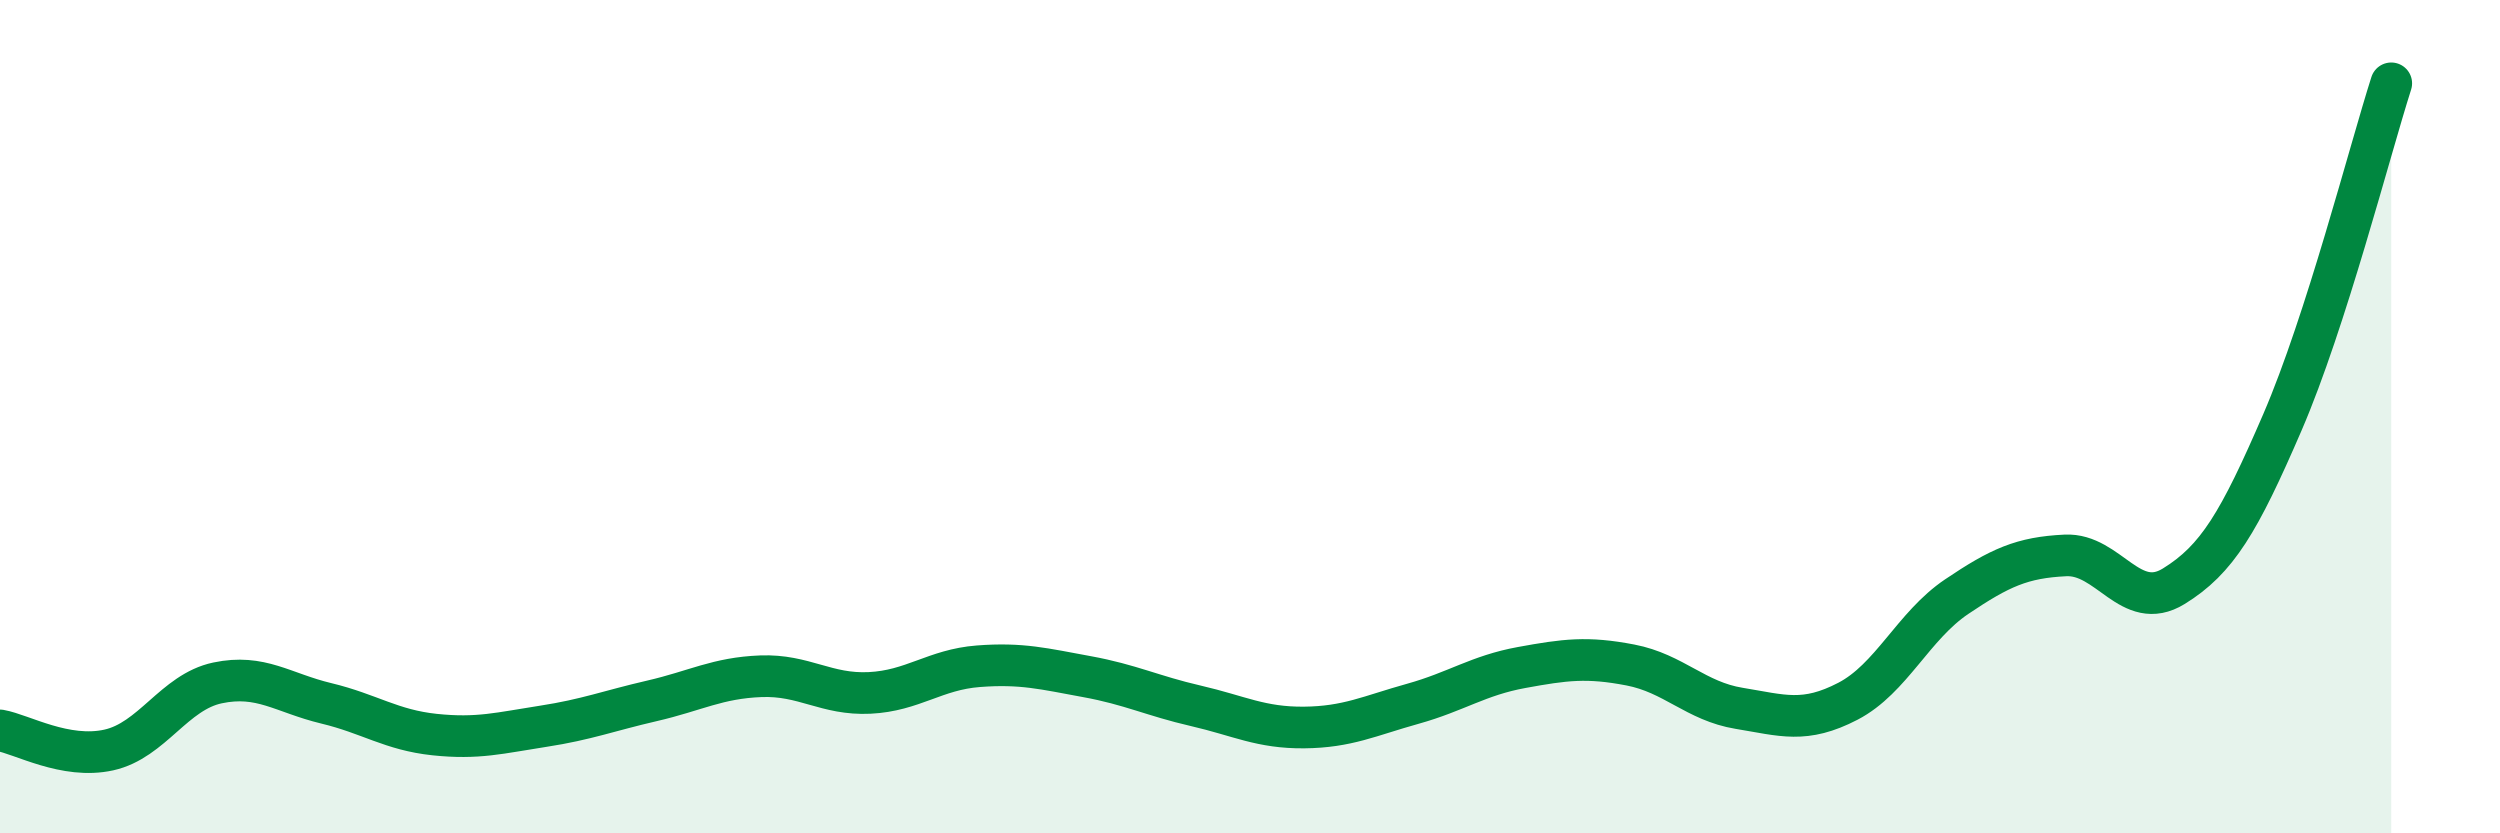
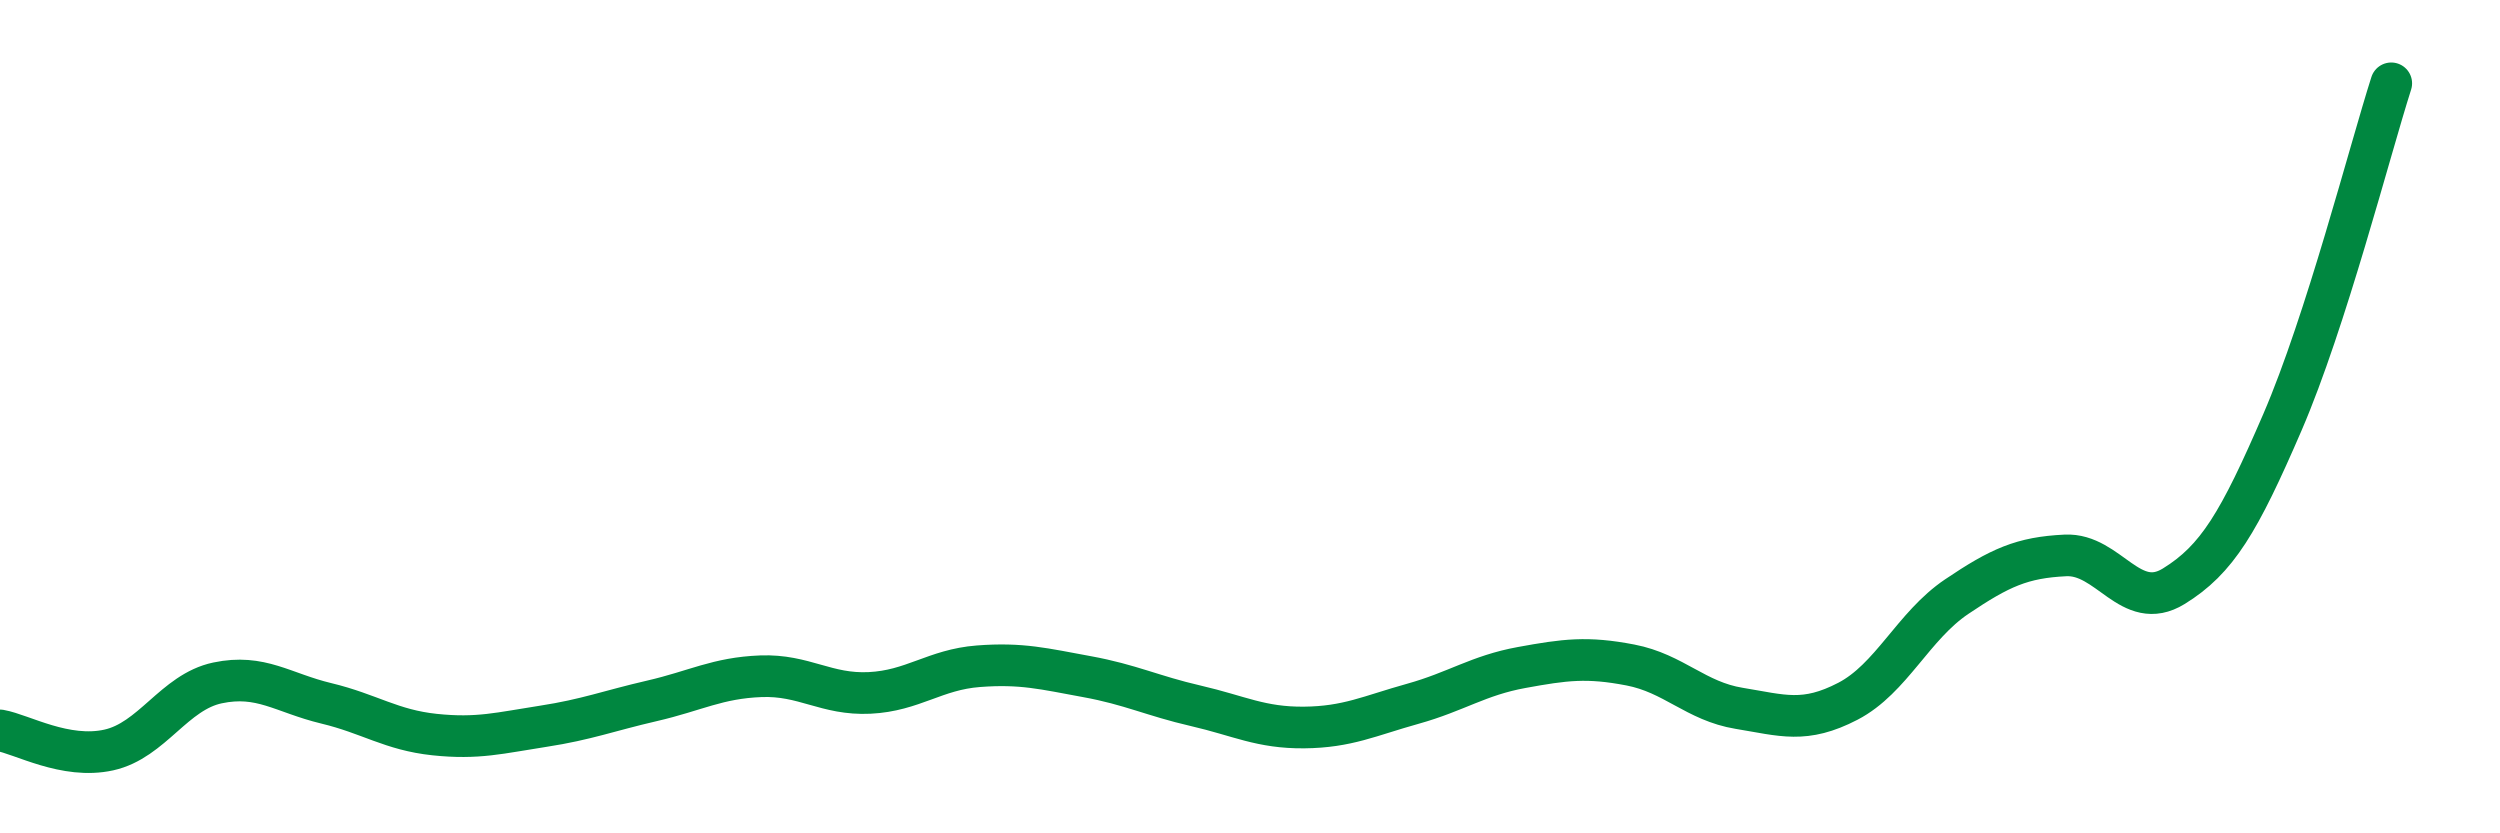
<svg xmlns="http://www.w3.org/2000/svg" width="60" height="20" viewBox="0 0 60 20">
-   <path d="M 0,17.53 C 0.52,17.62 1.57,18.23 2.61,18 C 3.65,17.77 4.18,16.61 5.22,16.39 C 6.26,16.17 6.79,16.63 7.83,16.88 C 8.87,17.13 9.39,17.52 10.43,17.63 C 11.47,17.74 12,17.59 13.04,17.43 C 14.08,17.27 14.61,17.06 15.65,16.82 C 16.69,16.58 17.22,16.27 18.26,16.23 C 19.3,16.19 19.83,16.68 20.87,16.63 C 21.91,16.58 22.44,16.07 23.48,15.99 C 24.52,15.91 25.05,16.05 26.09,16.24 C 27.13,16.43 27.66,16.7 28.7,16.94 C 29.74,17.18 30.26,17.47 31.3,17.46 C 32.34,17.45 32.87,17.18 33.91,16.89 C 34.95,16.6 35.48,16.21 36.52,16.02 C 37.56,15.83 38.09,15.76 39.13,15.96 C 40.17,16.16 40.7,16.83 41.74,17 C 42.78,17.17 43.31,17.37 44.35,16.83 C 45.39,16.29 45.92,15.02 46.96,14.32 C 48,13.62 48.53,13.38 49.57,13.33 C 50.61,13.28 51.13,14.71 52.17,14.07 C 53.21,13.43 53.74,12.54 54.78,10.13 C 55.82,7.72 56.87,3.63 57.39,2L57.39 20L0 20Z" fill="#008740" opacity="0.1" stroke-linecap="round" stroke-linejoin="round" />
  <path d="M 0,17.53 C 0.52,17.62 1.57,18.23 2.61,18 C 3.65,17.77 4.18,16.61 5.22,16.39 C 6.26,16.17 6.79,16.63 7.83,16.88 C 8.87,17.13 9.39,17.52 10.43,17.63 C 11.47,17.74 12,17.59 13.04,17.43 C 14.08,17.27 14.61,17.06 15.65,16.82 C 16.69,16.58 17.22,16.27 18.26,16.23 C 19.3,16.19 19.83,16.68 20.87,16.63 C 21.91,16.58 22.44,16.07 23.48,15.99 C 24.52,15.91 25.05,16.05 26.09,16.24 C 27.13,16.43 27.66,16.7 28.7,16.94 C 29.74,17.18 30.26,17.47 31.3,17.46 C 32.34,17.45 32.87,17.18 33.91,16.89 C 34.95,16.6 35.48,16.21 36.52,16.02 C 37.56,15.83 38.09,15.76 39.13,15.96 C 40.17,16.16 40.7,16.83 41.74,17 C 42.78,17.17 43.31,17.37 44.35,16.83 C 45.39,16.29 45.92,15.02 46.96,14.32 C 48,13.62 48.53,13.38 49.57,13.33 C 50.61,13.28 51.13,14.71 52.17,14.07 C 53.21,13.43 53.74,12.54 54.78,10.13 C 55.82,7.72 56.87,3.63 57.39,2" stroke="#008740" stroke-width="1" fill="none" stroke-linecap="round" stroke-linejoin="round" />
</svg>